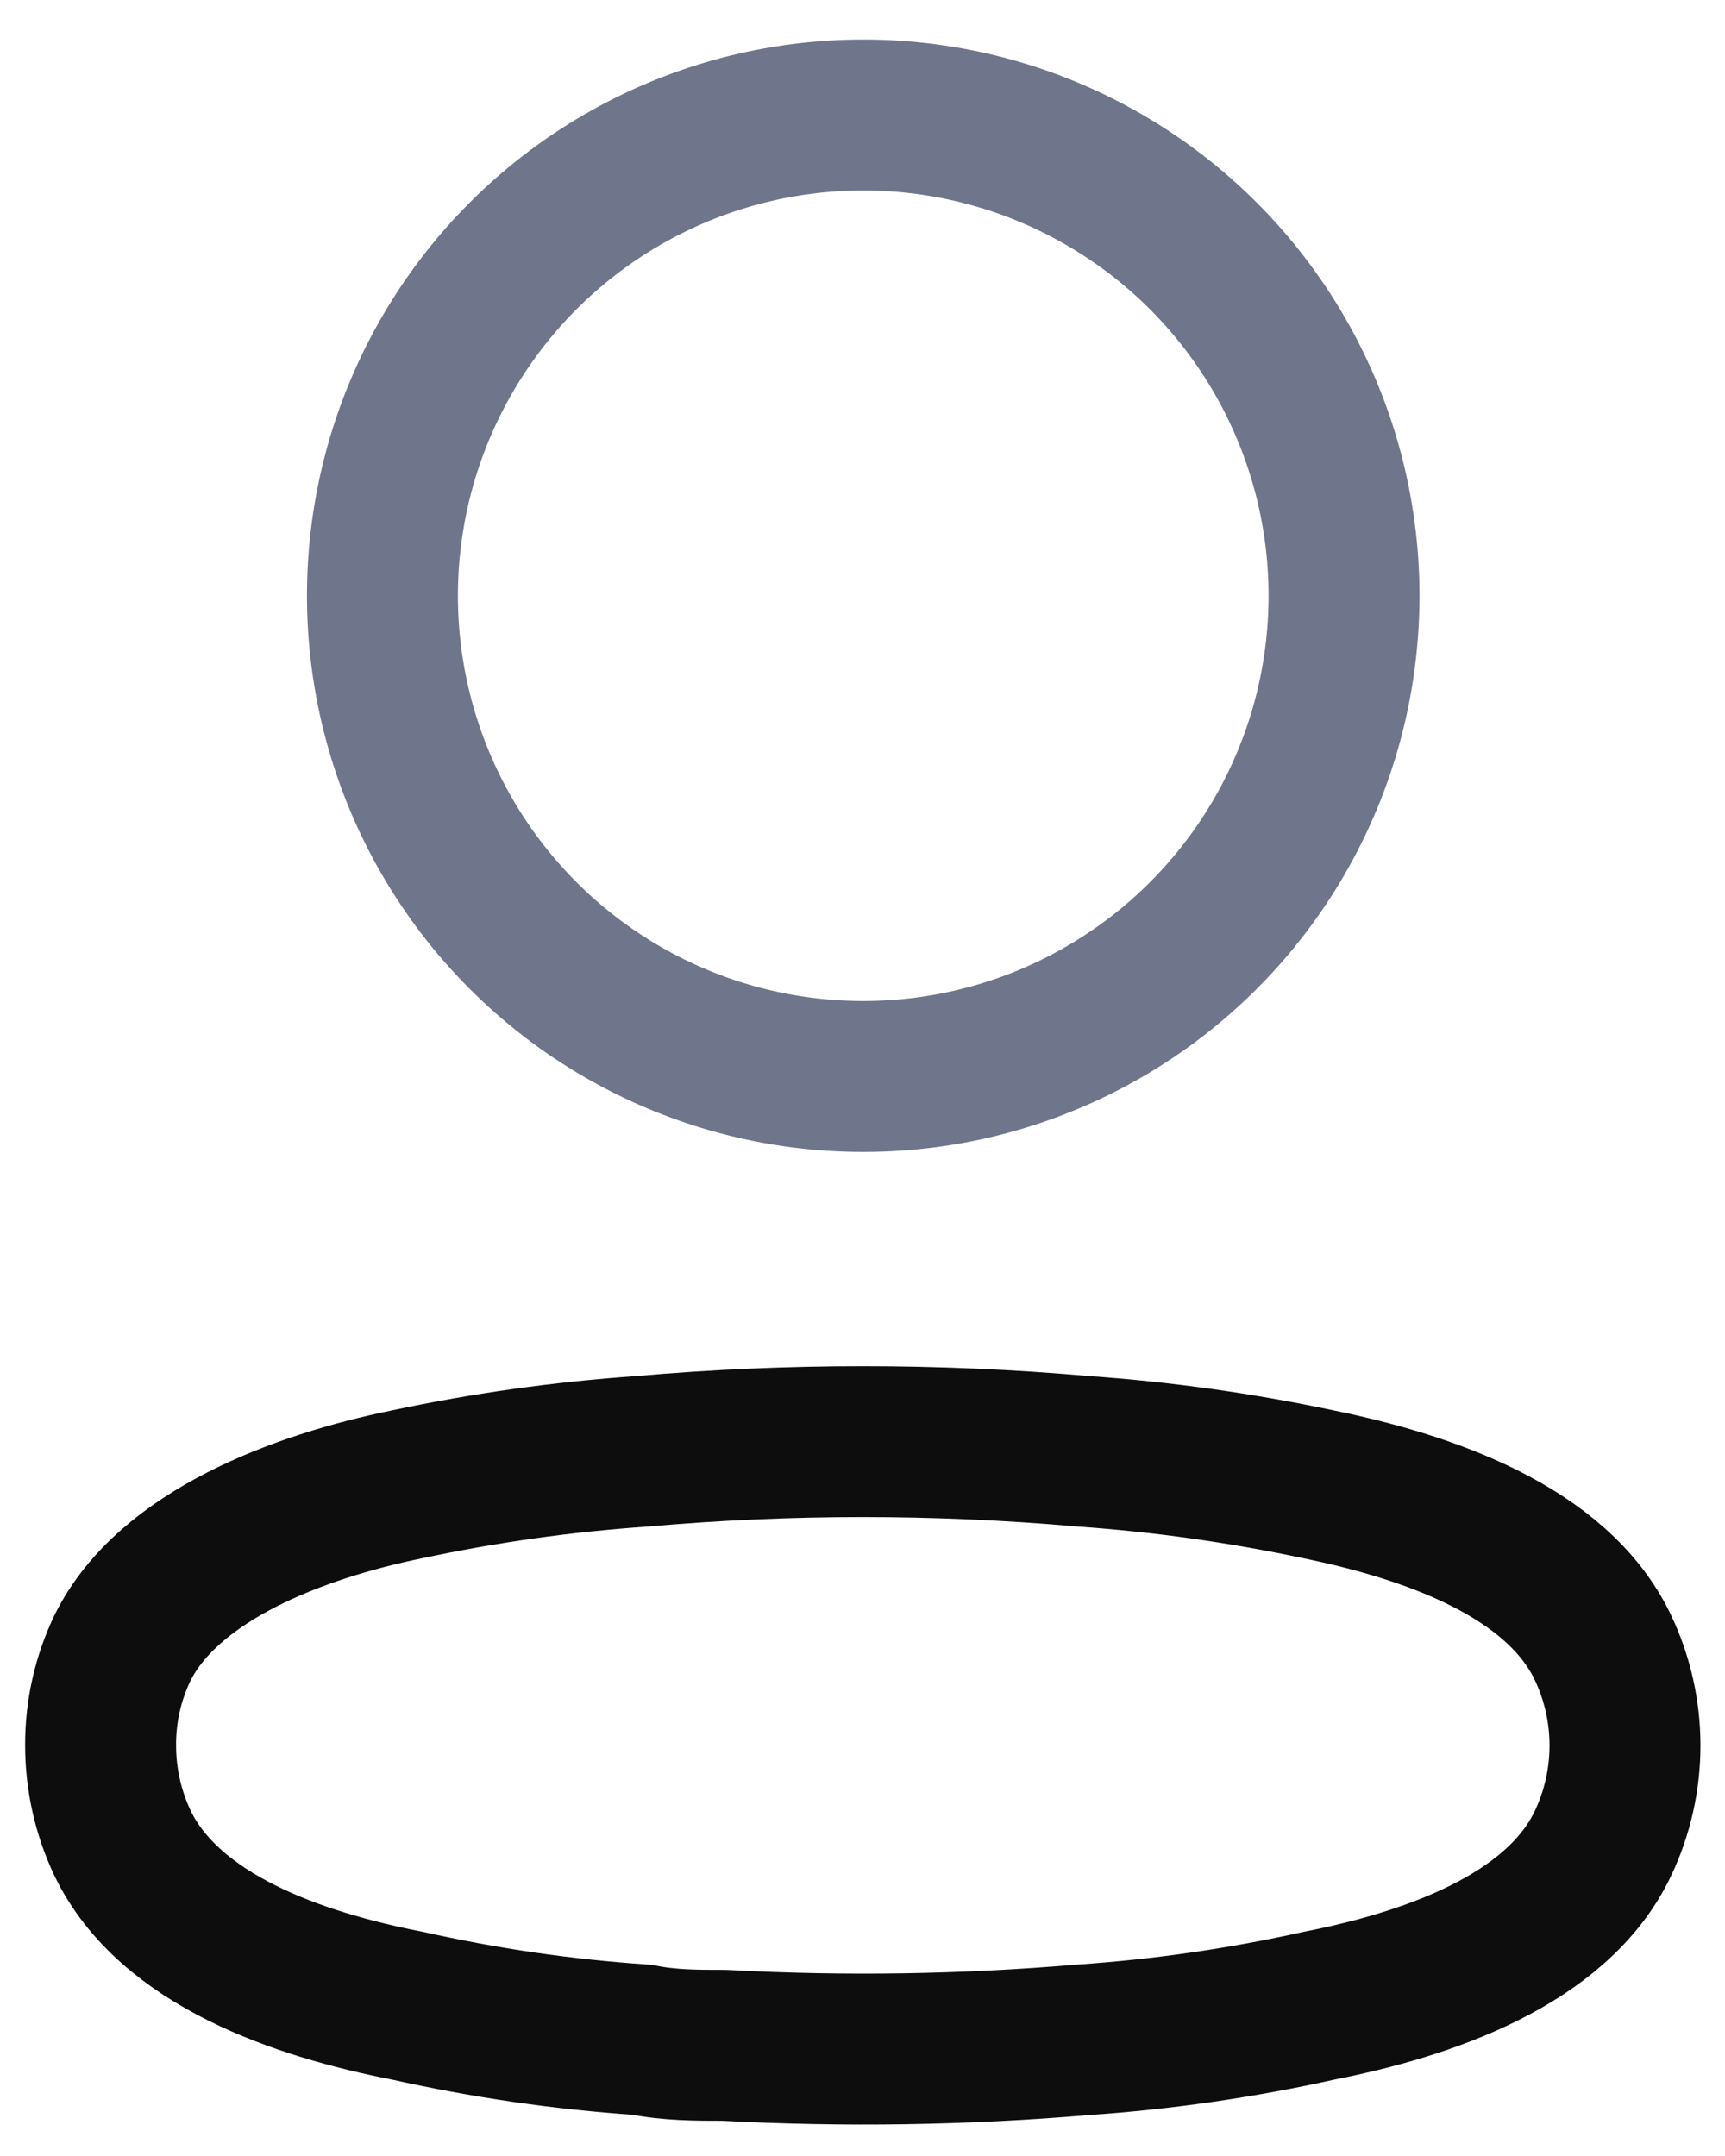
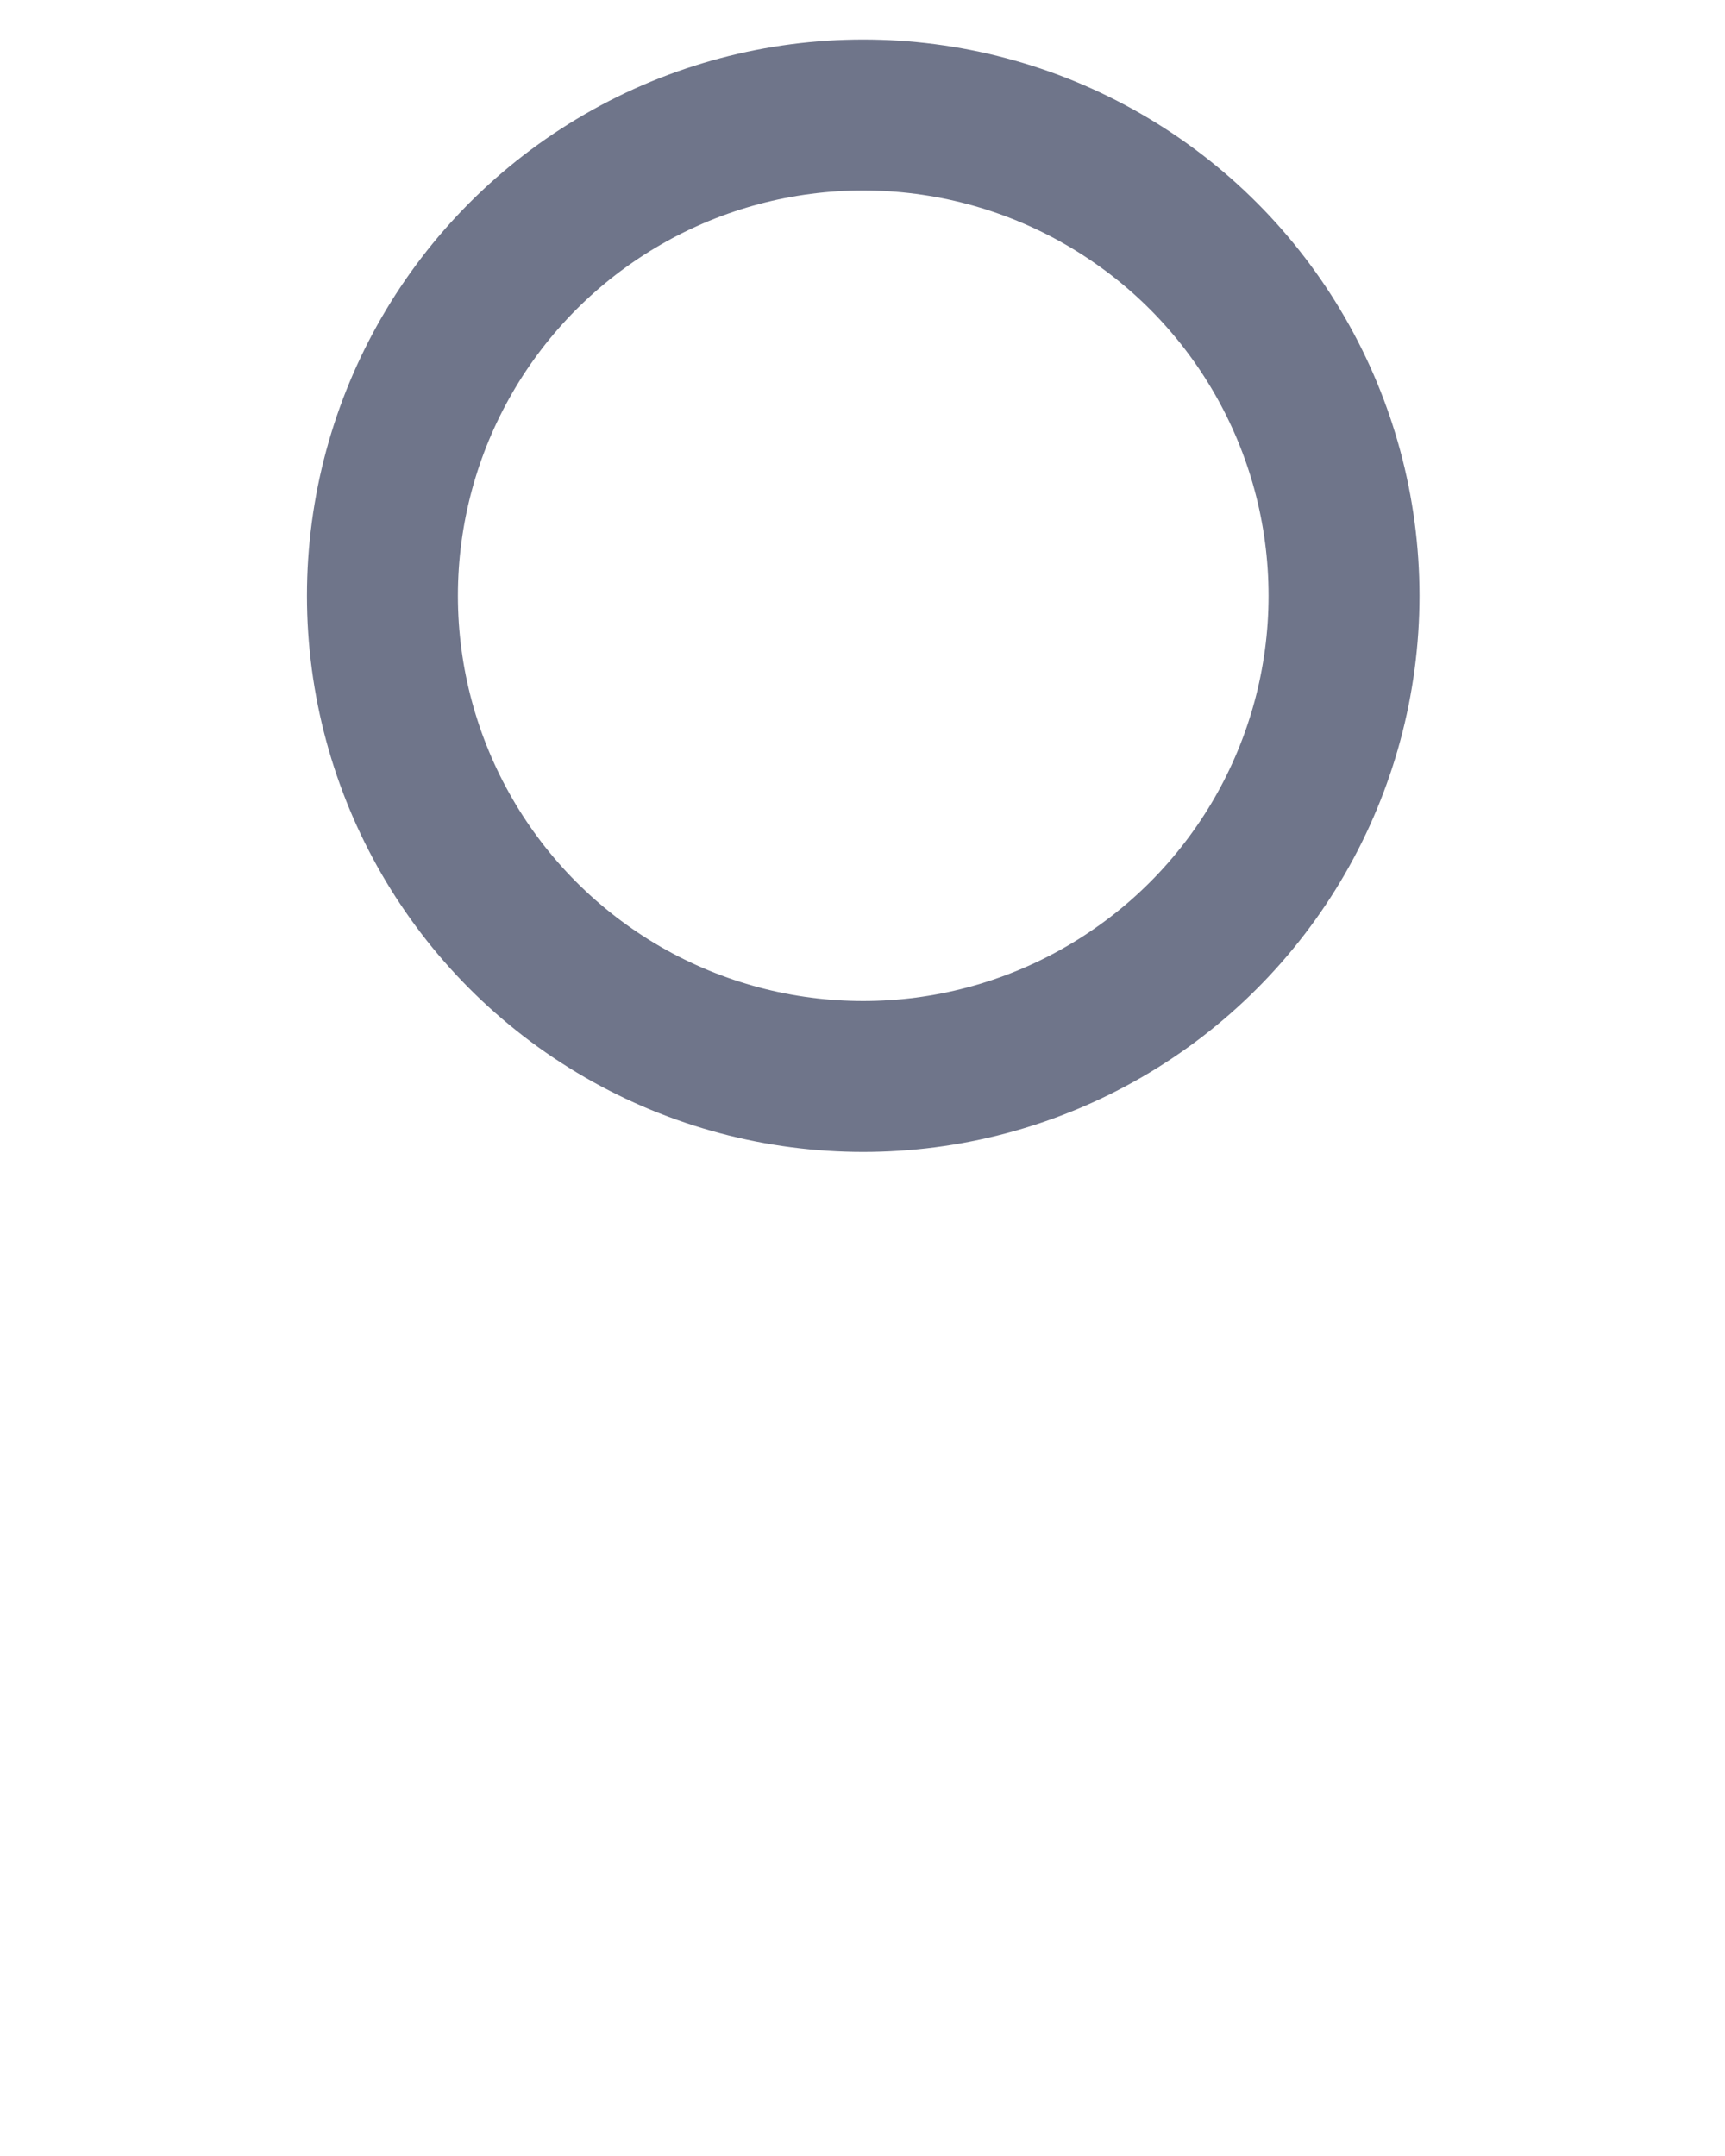
<svg xmlns="http://www.w3.org/2000/svg" width="40px" height="50px" viewBox="0 0 40 50" version="1.1">
  <title>Iconly/Two-tone/Category Copy 3</title>
  <desc>Created with Sketch.</desc>
  <defs />
  <g id="Page-1" stroke="none" stroke-width="1" fill="none" fill-rule="evenodd" stroke-linecap="round" stroke-linejoin="round">
    <g id="Arsenic-Landing-Page" transform="translate(-743, -10873)">
      <g id="Group-8" transform="translate(150, 10679)">
        <g id="Iconly/Two-tone/Profile" transform="translate(586, 192)">
          <g id="Profile" transform="translate(9.333, 4.667)">
            <circle id="Ellipse_736" stroke="#6F758A" stroke-width="3.5" cx="17.684" cy="11.149" r="11.149" />
-             <path d="M3.77568032e-05,37.803 C-0.003,37.019 0.172,36.245 0.513,35.539 C1.581,33.404 4.592,32.272 7.091,31.759 C8.893,31.374 10.72,31.117 12.558,30.99 C15.962,30.691 19.385,30.691 22.789,30.99 C24.627,31.119 26.454,31.376 28.256,31.759 C30.755,32.272 33.767,33.297 34.835,35.539 C35.519,36.978 35.519,38.649 34.835,40.088 C33.767,42.331 30.755,43.356 28.256,43.847 C26.456,44.248 24.629,44.512 22.789,44.638 C20.019,44.873 17.235,44.915 14.459,44.766 C13.818,44.766 13.199,44.766 12.558,44.638 C10.725,44.514 8.905,44.249 7.112,43.847 C4.592,43.356 1.602,42.331 0.513,40.088 C0.174,39.374 -0.001,38.594 3.77568032e-05,37.803 Z" id="Path_33945" stroke="#0D0D0D" stroke-width="3.5" />
          </g>
        </g>
      </g>
    </g>
  </g>
</svg>